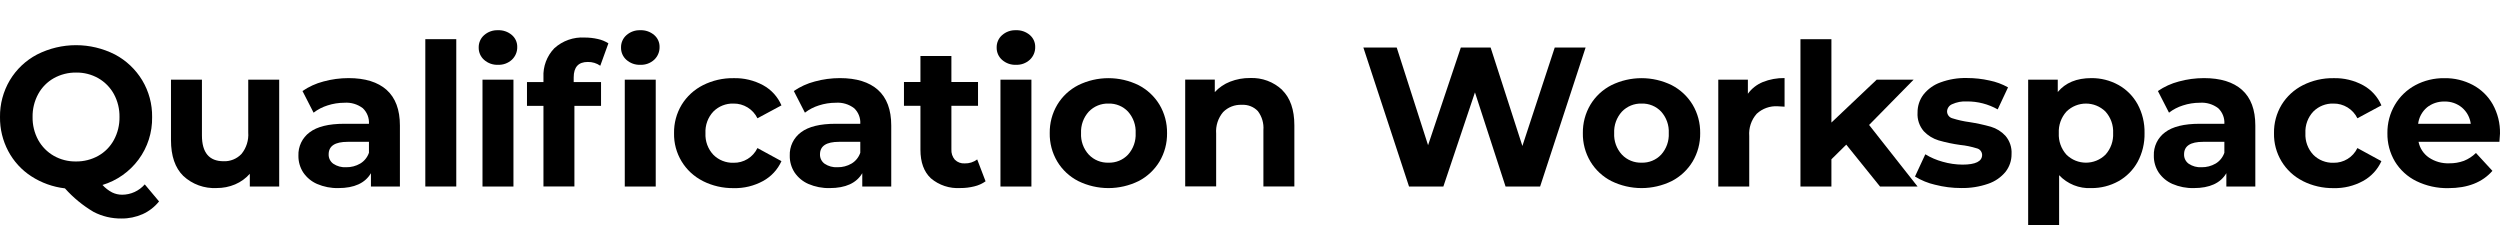
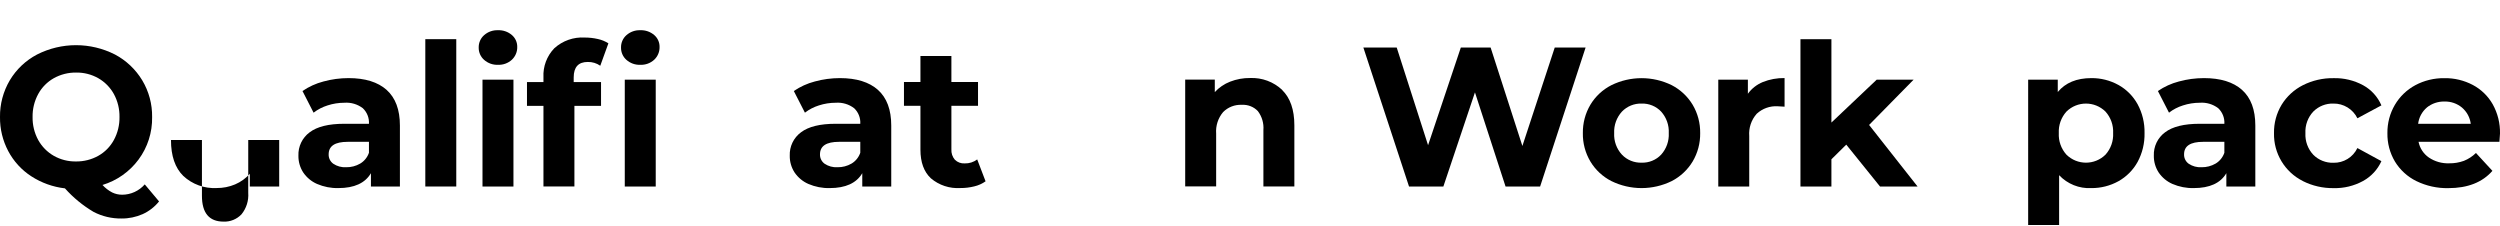
<svg xmlns="http://www.w3.org/2000/svg" id="Layer_1" data-name="Layer 1" width="554" height="50.04" viewBox="0 0 554 50.04">
  <defs>
    <style>
      .cls-1, .cls-2 {
        stroke-width: 0px;
      }

      .cls-2 {
        fill: none;
      }
    </style>
  </defs>
  <path id="Path_522" data-name="Path 522" class="cls-1" d="M35.25,44.63c-.97,1.21-2.22,2.18-3.63,2.82-1.48.65-3.08.99-4.69.97-2.16.03-4.29-.47-6.2-1.47-2.37-1.4-4.51-3.16-6.34-5.21-2.66-.31-5.21-1.22-7.46-2.68-2.15-1.39-3.9-3.31-5.1-5.57C.6,31.17-.03,28.57,0,25.94c-.04-2.87.72-5.69,2.18-8.16,1.45-2.42,3.53-4.39,6.03-5.7,5.43-2.76,11.84-2.76,17.27,0,2.49,1.32,4.57,3.29,6.03,5.7,1.48,2.46,2.24,5.29,2.2,8.16.06,3.39-.99,6.7-3.01,9.42-1.99,2.69-4.79,4.66-7.99,5.63.61.67,1.33,1.23,2.13,1.65.69.34,1.45.51,2.22.51,1.92,0,3.75-.84,5.02-2.29l3.17,3.78h0ZM8.47,31.03c.81,1.46,2,2.67,3.45,3.5,1.5.85,3.2,1.28,4.93,1.25,1.72.02,3.42-.41,4.93-1.25,1.46-.82,2.65-2.03,3.45-3.5.85-1.56,1.28-3.32,1.25-5.1.03-1.78-.4-3.54-1.25-5.1-.81-1.46-2-2.67-3.45-3.5-1.5-.85-3.2-1.28-4.93-1.25-1.72-.02-3.42.41-4.93,1.25-1.45.82-2.65,2.03-3.45,3.5-.85,1.56-1.28,3.32-1.25,5.1-.03,1.78.4,3.54,1.25,5.1" />
-   <path id="Path_523" data-name="Path 523" class="cls-1" d="M61.87,17.66v23.67h-6.51v-2.82c-.9,1.02-2.01,1.82-3.26,2.35-1.29.55-2.69.82-4.09.81-2.72.14-5.39-.82-7.39-2.68-1.82-1.79-2.73-4.44-2.73-7.96v-13.38h6.86v12.36c0,3.81,1.6,5.72,4.8,5.72,1.49.06,2.93-.53,3.96-1.61,1.09-1.34,1.63-3.05,1.5-4.77v-11.7h6.86Z" />
+   <path id="Path_523" data-name="Path 523" class="cls-1" d="M61.87,17.66v23.67h-6.51v-2.82c-.9,1.02-2.01,1.82-3.26,2.35-1.29.55-2.69.82-4.09.81-2.72.14-5.39-.82-7.39-2.68-1.82-1.79-2.73-4.44-2.73-7.96h6.86v12.36c0,3.81,1.6,5.72,4.8,5.72,1.49.06,2.93-.53,3.96-1.61,1.09-1.34,1.63-3.05,1.5-4.77v-11.7h6.86Z" />
  <path id="Path_524" data-name="Path 524" class="cls-1" d="M85.67,19.92c1.96,1.75,2.95,4.38,2.95,7.9v13.51h-6.42v-2.95c-1.29,2.2-3.7,3.3-7.22,3.3-1.62.04-3.24-.28-4.73-.92-1.24-.54-2.3-1.43-3.06-2.55-.71-1.1-1.08-2.39-1.06-3.7-.08-2.04.85-3.98,2.49-5.19,1.66-1.26,4.22-1.89,7.68-1.89h5.46c.08-1.29-.42-2.56-1.36-3.45-1.17-.89-2.62-1.32-4.09-1.21-1.26,0-2.52.2-3.72.59-1.12.35-2.17.89-3.1,1.61l-2.46-4.8c1.41-.96,2.98-1.68,4.64-2.11,1.81-.5,3.69-.75,5.57-.75,3.67,0,6.48.87,8.45,2.62h-.02ZM79.82,36.25c.91-.54,1.6-1.4,1.94-2.4v-2.42h-4.71c-2.82,0-4.22.92-4.22,2.77-.03.83.36,1.61,1.03,2.09.84.56,1.84.83,2.84.77,1.1.02,2.18-.26,3.12-.81h0Z" />
  <rect id="Rectangle_4229" data-name="Rectangle 4229" class="cls-1" x="94.25" y="8.68" width="6.86" height="32.65" />
  <path id="Path_525" data-name="Path 525" class="cls-1" d="M107.27,13.26c-.78-.69-1.21-1.69-1.19-2.73-.02-1.04.41-2.04,1.19-2.73.85-.75,1.95-1.15,3.08-1.1,1.12-.05,2.22.33,3.08,1.06.77.66,1.21,1.63,1.19,2.64.03,1.07-.41,2.11-1.19,2.84-.84.77-1.95,1.17-3.08,1.12-1.13.05-2.23-.35-3.08-1.1M106.92,17.66h6.86v23.67h-6.86v-23.67Z" />
  <path id="Path_526" data-name="Path 526" class="cls-1" d="M127.12,18.18h6.07v5.28h-5.9v17.86h-6.86v-17.86h-3.65v-5.28h3.65v-1.06c-.12-2.38.75-4.7,2.4-6.42,1.84-1.67,4.27-2.53,6.75-2.38.99,0,1.97.11,2.93.33.82.18,1.6.5,2.31.95l-1.8,4.97c-.81-.57-1.78-.86-2.77-.84-2.08,0-3.12,1.14-3.12,3.43v1.01h0Z" />
  <path id="Path_527" data-name="Path 527" class="cls-1" d="M138.81,13.26c-.78-.69-1.21-1.69-1.19-2.73-.02-1.04.41-2.04,1.19-2.73.85-.75,1.95-1.15,3.08-1.1,1.12-.05,2.22.33,3.08,1.06.77.66,1.21,1.63,1.19,2.64.03,1.07-.41,2.11-1.19,2.84-.84.77-1.95,1.17-3.08,1.12-1.13.05-2.23-.35-3.08-1.1M138.45,17.66h6.86v23.67h-6.86v-23.67Z" />
-   <path id="Path_528" data-name="Path 528" class="cls-1" d="M155.77,40.12c-4.01-2-6.5-6.14-6.4-10.62-.04-2.21.55-4.39,1.69-6.29,1.14-1.85,2.77-3.35,4.71-4.33,2.11-1.06,4.44-1.6,6.8-1.56,2.28-.06,4.53.48,6.53,1.56,1.82.99,3.25,2.57,4.07,4.47l-5.32,2.86c-.99-2.03-3.07-3.3-5.32-3.26-1.66-.05-3.27.59-4.44,1.76-1.22,1.29-1.85,3.03-1.76,4.8-.09,1.77.54,3.51,1.76,4.8,1.17,1.17,2.78,1.81,4.44,1.76,2.26.06,4.34-1.22,5.32-3.26l5.32,2.9c-.84,1.87-2.27,3.41-4.07,4.4-2,1.09-4.25,1.64-6.53,1.58-2.36.03-4.69-.5-6.8-1.56h0Z" />
  <path id="Path_529" data-name="Path 529" class="cls-1" d="M194.55,19.92c1.96,1.75,2.95,4.38,2.95,7.9v13.51h-6.42v-2.95c-1.29,2.2-3.7,3.3-7.22,3.3-1.62.04-3.24-.28-4.73-.92-1.24-.54-2.3-1.43-3.06-2.55-.71-1.1-1.08-2.39-1.06-3.7-.08-2.04.85-3.98,2.49-5.19,1.66-1.26,4.22-1.89,7.68-1.89h5.46c.08-1.29-.42-2.56-1.36-3.45-1.17-.89-2.62-1.32-4.09-1.21-1.26,0-2.52.2-3.72.59-1.12.35-2.17.89-3.1,1.61l-2.46-4.8c1.41-.96,2.98-1.68,4.64-2.11,1.81-.5,3.69-.75,5.57-.75,3.67,0,6.48.87,8.45,2.62h-.02ZM188.7,36.25c.91-.54,1.6-1.4,1.94-2.4v-2.42h-4.71c-2.82,0-4.22.92-4.22,2.77-.03.83.36,1.61,1.03,2.09.84.56,1.84.83,2.84.77,1.1.02,2.18-.26,3.12-.81" />
  <path id="Path_530" data-name="Path 530" class="cls-1" d="M218.4,40.18c-.75.53-1.59.91-2.49,1.12-1.01.25-2.06.38-3.1.37-2.37.15-4.72-.62-6.53-2.16-1.54-1.44-2.31-3.55-2.31-6.34v-9.72h-3.65v-5.28h3.65v-5.76h6.86v5.76h5.9v5.28h-5.9v9.64c-.05.84.22,1.67.77,2.31.58.57,1.37.86,2.18.81,1,.03,1.97-.28,2.77-.88l1.85,4.84h0Z" />
-   <path id="Path_531" data-name="Path 531" class="cls-1" d="M222.05,13.26c-.78-.69-1.21-1.69-1.19-2.73-.02-1.04.41-2.04,1.19-2.73.85-.75,1.95-1.15,3.08-1.1,1.12-.05,2.22.33,3.08,1.06.77.66,1.21,1.63,1.19,2.64.03,1.07-.41,2.11-1.19,2.84-.84.77-1.95,1.17-3.08,1.12-1.13.05-2.23-.35-3.08-1.1M221.7,17.66h6.86v23.67h-6.86v-23.67Z" />
-   <path id="Path_532" data-name="Path 532" class="cls-1" d="M238.93,40.12c-1.92-.98-3.53-2.48-4.64-4.33-1.13-1.9-1.71-4.08-1.67-6.29-.03-2.21.54-4.39,1.67-6.29,1.11-1.85,2.72-3.35,4.64-4.33,4.22-2.08,9.18-2.08,13.4,0,1.91.99,3.51,2.49,4.62,4.33,1.13,1.9,1.7,4.08,1.67,6.29.03,2.21-.54,4.39-1.67,6.29-1.11,1.84-2.71,3.34-4.62,4.33-4.22,2.08-9.18,2.08-13.4,0M249.97,34.27c1.17-1.3,1.78-3.02,1.69-4.77.09-1.75-.52-3.46-1.69-4.77-1.12-1.19-2.7-1.83-4.33-1.78-1.64-.05-3.22.6-4.36,1.78-1.18,1.3-1.8,3.01-1.72,4.77-.09,1.76.53,3.48,1.72,4.77,1.13,1.19,2.72,1.83,4.36,1.78,1.63.05,3.21-.59,4.33-1.78" />
  <path id="Path_533" data-name="Path 533" class="cls-1" d="M284.12,19.94c1.8,1.76,2.71,4.37,2.71,7.83v13.55h-6.86v-12.5c.12-1.5-.32-3-1.23-4.2-.92-.97-2.23-1.47-3.56-1.39-1.55-.07-3.05.51-4.14,1.61-1.12,1.33-1.67,3.04-1.54,4.77v11.7h-6.86v-23.67h6.56v2.77c.94-1.02,2.1-1.81,3.39-2.31,1.41-.55,2.92-.83,4.44-.81,2.63-.11,5.19.84,7.11,2.64h-.02Z" />
  <path id="Path_534" data-name="Path 534" class="cls-1" d="M351.37,10.53l-10.08,30.8h-7.66l-6.78-20.86-7,20.86h-7.61l-10.12-30.8h7.39l6.95,21.65,7.26-21.65h6.6l7.04,21.82,7.17-21.82h6.84,0Z" />
  <path id="Path_535" data-name="Path 535" class="cls-1" d="M357.07,40.12c-1.92-.98-3.53-2.48-4.64-4.33-1.13-1.9-1.71-4.08-1.67-6.29-.03-2.21.54-4.39,1.67-6.29,1.11-1.85,2.72-3.35,4.64-4.33,4.22-2.08,9.18-2.08,13.4,0,1.91.99,3.51,2.49,4.62,4.33,1.13,1.9,1.7,4.08,1.67,6.29.03,2.21-.54,4.39-1.67,6.29-1.11,1.84-2.71,3.34-4.62,4.33-4.22,2.08-9.18,2.08-13.4,0M368.11,34.27c1.17-1.3,1.78-3.02,1.69-4.77.09-1.75-.52-3.47-1.69-4.77-1.12-1.19-2.7-1.83-4.33-1.78-1.64-.05-3.22.6-4.36,1.78-1.18,1.3-1.8,3.01-1.72,4.77-.09,1.76.53,3.48,1.72,4.77,1.13,1.19,2.72,1.83,4.36,1.78,1.63.05,3.21-.59,4.33-1.78" />
  <path id="Path_536" data-name="Path 536" class="cls-1" d="M390.64,18.18c1.53-.61,3.17-.91,4.82-.88v6.34c-.76-.06-1.28-.09-1.54-.09-1.7-.1-3.37.5-4.62,1.65-1.21,1.35-1.81,3.14-1.67,4.95v11.18h-6.86v-23.67h6.56v3.12c.84-1.16,1.99-2.06,3.32-2.6,0,0-.01,0-.01,0Z" />
  <path id="Path_537" data-name="Path 537" class="cls-1" d="M409.14,32.04l-3.3,3.26v6.03h-6.86V8.68h6.86v18.48l10.03-9.5h8.18l-9.86,10.03,10.74,13.64h-8.32l-7.48-9.28h.01Z" />
-   <path id="Path_538" data-name="Path 538" class="cls-1" d="M428.85,40.95c-1.59-.36-3.1-.98-4.49-1.83l2.29-4.93c1.19.73,2.48,1.28,3.83,1.65,1.43.41,2.91.63,4.4.64,2.9,0,4.36-.72,4.36-2.16-.02-.7-.51-1.3-1.19-1.45-1.19-.37-2.41-.63-3.65-.75-1.62-.22-3.23-.56-4.8-1.01-1.25-.38-2.38-1.07-3.28-2.02-.99-1.15-1.49-2.63-1.39-4.14-.02-1.43.44-2.84,1.3-3.98.98-1.24,2.29-2.18,3.78-2.71,1.88-.69,3.87-1.02,5.87-.97,1.68,0,3.35.18,4.99.55,1.44.29,2.83.8,4.11,1.52l-2.29,4.88c-2.08-1.17-4.43-1.78-6.82-1.76-1.13-.07-2.27.15-3.3.62-.64.27-1.07.89-1.1,1.58,0,.73.49,1.36,1.19,1.54,1.23.39,2.5.67,3.78.84,1.6.25,3.19.59,4.75,1.03,1.23.37,2.34,1.06,3.21,2,.96,1.12,1.45,2.57,1.36,4.05.02,1.42-.45,2.8-1.32,3.92-1.01,1.23-2.34,2.15-3.85,2.66-1.93.67-3.97.99-6.01.95-1.94,0-3.88-.24-5.76-.73h.03Z" />
  <path id="Path_539" data-name="Path 539" class="cls-1" d="M469.44,18.82c1.79,1,3.26,2.48,4.25,4.27,1.06,1.96,1.59,4.17,1.54,6.4.05,2.23-.48,4.44-1.54,6.4-.99,1.79-2.46,3.27-4.25,4.27-1.84,1.02-3.91,1.54-6.01,1.52-2.68.14-5.29-.91-7.13-2.86v11.04h-6.86V17.66h6.56v2.73c1.7-2.05,4.18-3.08,7.44-3.08,2.1-.02,4.17.5,6.01,1.52h-.01ZM466.58,34.27c1.17-1.3,1.78-3.02,1.69-4.77.09-1.75-.52-3.47-1.69-4.77-2.4-2.37-6.26-2.37-8.66,0-1.17,1.3-1.78,3.02-1.69,4.77-.09,1.75.52,3.47,1.69,4.77,2.4,2.37,6.26,2.37,8.66,0" />
  <path id="Path_540" data-name="Path 540" class="cls-1" d="M496.83,19.92c1.96,1.75,2.95,4.38,2.95,7.9v13.51h-6.42v-2.95c-1.29,2.2-3.7,3.3-7.22,3.3-1.62.04-3.24-.28-4.73-.92-1.24-.54-2.3-1.43-3.06-2.55-.71-1.1-1.08-2.39-1.06-3.7-.08-2.04.85-3.98,2.49-5.19,1.66-1.26,4.22-1.89,7.68-1.89h5.46c.08-1.29-.42-2.56-1.36-3.45-1.17-.89-2.62-1.32-4.09-1.21-1.26,0-2.52.2-3.72.59-1.12.35-2.17.89-3.1,1.61l-2.46-4.8c1.41-.96,2.98-1.68,4.64-2.11,1.81-.5,3.69-.75,5.57-.75,3.67,0,6.48.87,8.45,2.62h-.02ZM490.98,36.25c.91-.54,1.6-1.4,1.94-2.4v-2.42h-4.71c-2.82,0-4.22.92-4.22,2.77-.03.83.36,1.61,1.03,2.09.84.56,1.84.83,2.84.77,1.09.02,2.18-.26,3.12-.81h0Z" />
  <path id="Path_541" data-name="Path 541" class="cls-1" d="M510.32,40.12c-4.01-2-6.5-6.14-6.4-10.62-.04-2.21.55-4.39,1.69-6.29,1.14-1.85,2.77-3.35,4.71-4.33,2.11-1.06,4.44-1.6,6.8-1.56,2.28-.06,4.53.48,6.53,1.56,1.82.99,3.25,2.57,4.07,4.47l-5.32,2.86c-.99-2.03-3.07-3.3-5.32-3.26-1.66-.05-3.27.59-4.44,1.76-1.22,1.29-1.85,3.03-1.76,4.8-.09,1.77.54,3.51,1.76,4.8,1.17,1.17,2.78,1.81,4.44,1.76,2.26.06,4.34-1.22,5.32-3.26l5.32,2.9c-.84,1.87-2.27,3.41-4.07,4.4-2,1.09-4.25,1.64-6.53,1.58-2.36.03-4.69-.5-6.8-1.56h0Z" />
  <path id="Path_542" data-name="Path 542" class="cls-1" d="M553.86,31.43h-17.91c.28,1.41,1.1,2.66,2.29,3.48,1.32.89,2.9,1.34,4.49,1.28,1.12.02,2.23-.17,3.28-.55.99-.4,1.9-.99,2.66-1.74l3.65,3.96c-2.23,2.55-5.49,3.83-9.77,3.83-2.45.05-4.88-.49-7.08-1.56-1.96-.96-3.61-2.46-4.75-4.33-1.13-1.9-1.71-4.08-1.67-6.29-.03-2.2.54-4.37,1.65-6.27,1.08-1.84,2.65-3.35,4.53-4.36,1.98-1.06,4.2-1.59,6.45-1.56,2.19-.04,4.35.48,6.29,1.5,1.85.98,3.39,2.47,4.42,4.29,1.1,1.98,1.66,4.22,1.61,6.49,0,.09-.04.7-.13,1.85v-.02h-.01ZM537.8,23.82c-1.08.92-1.77,2.21-1.94,3.61h11.66c-.18-1.4-.87-2.67-1.94-3.59-1.09-.9-2.46-1.38-3.87-1.34-1.42-.04-2.81.43-3.92,1.32h.01Z" />
  <rect id="Rectangle_4230" data-name="Rectangle 4230" class="cls-2" x="-68.18" width="622.18" height="50.04" />
</svg>